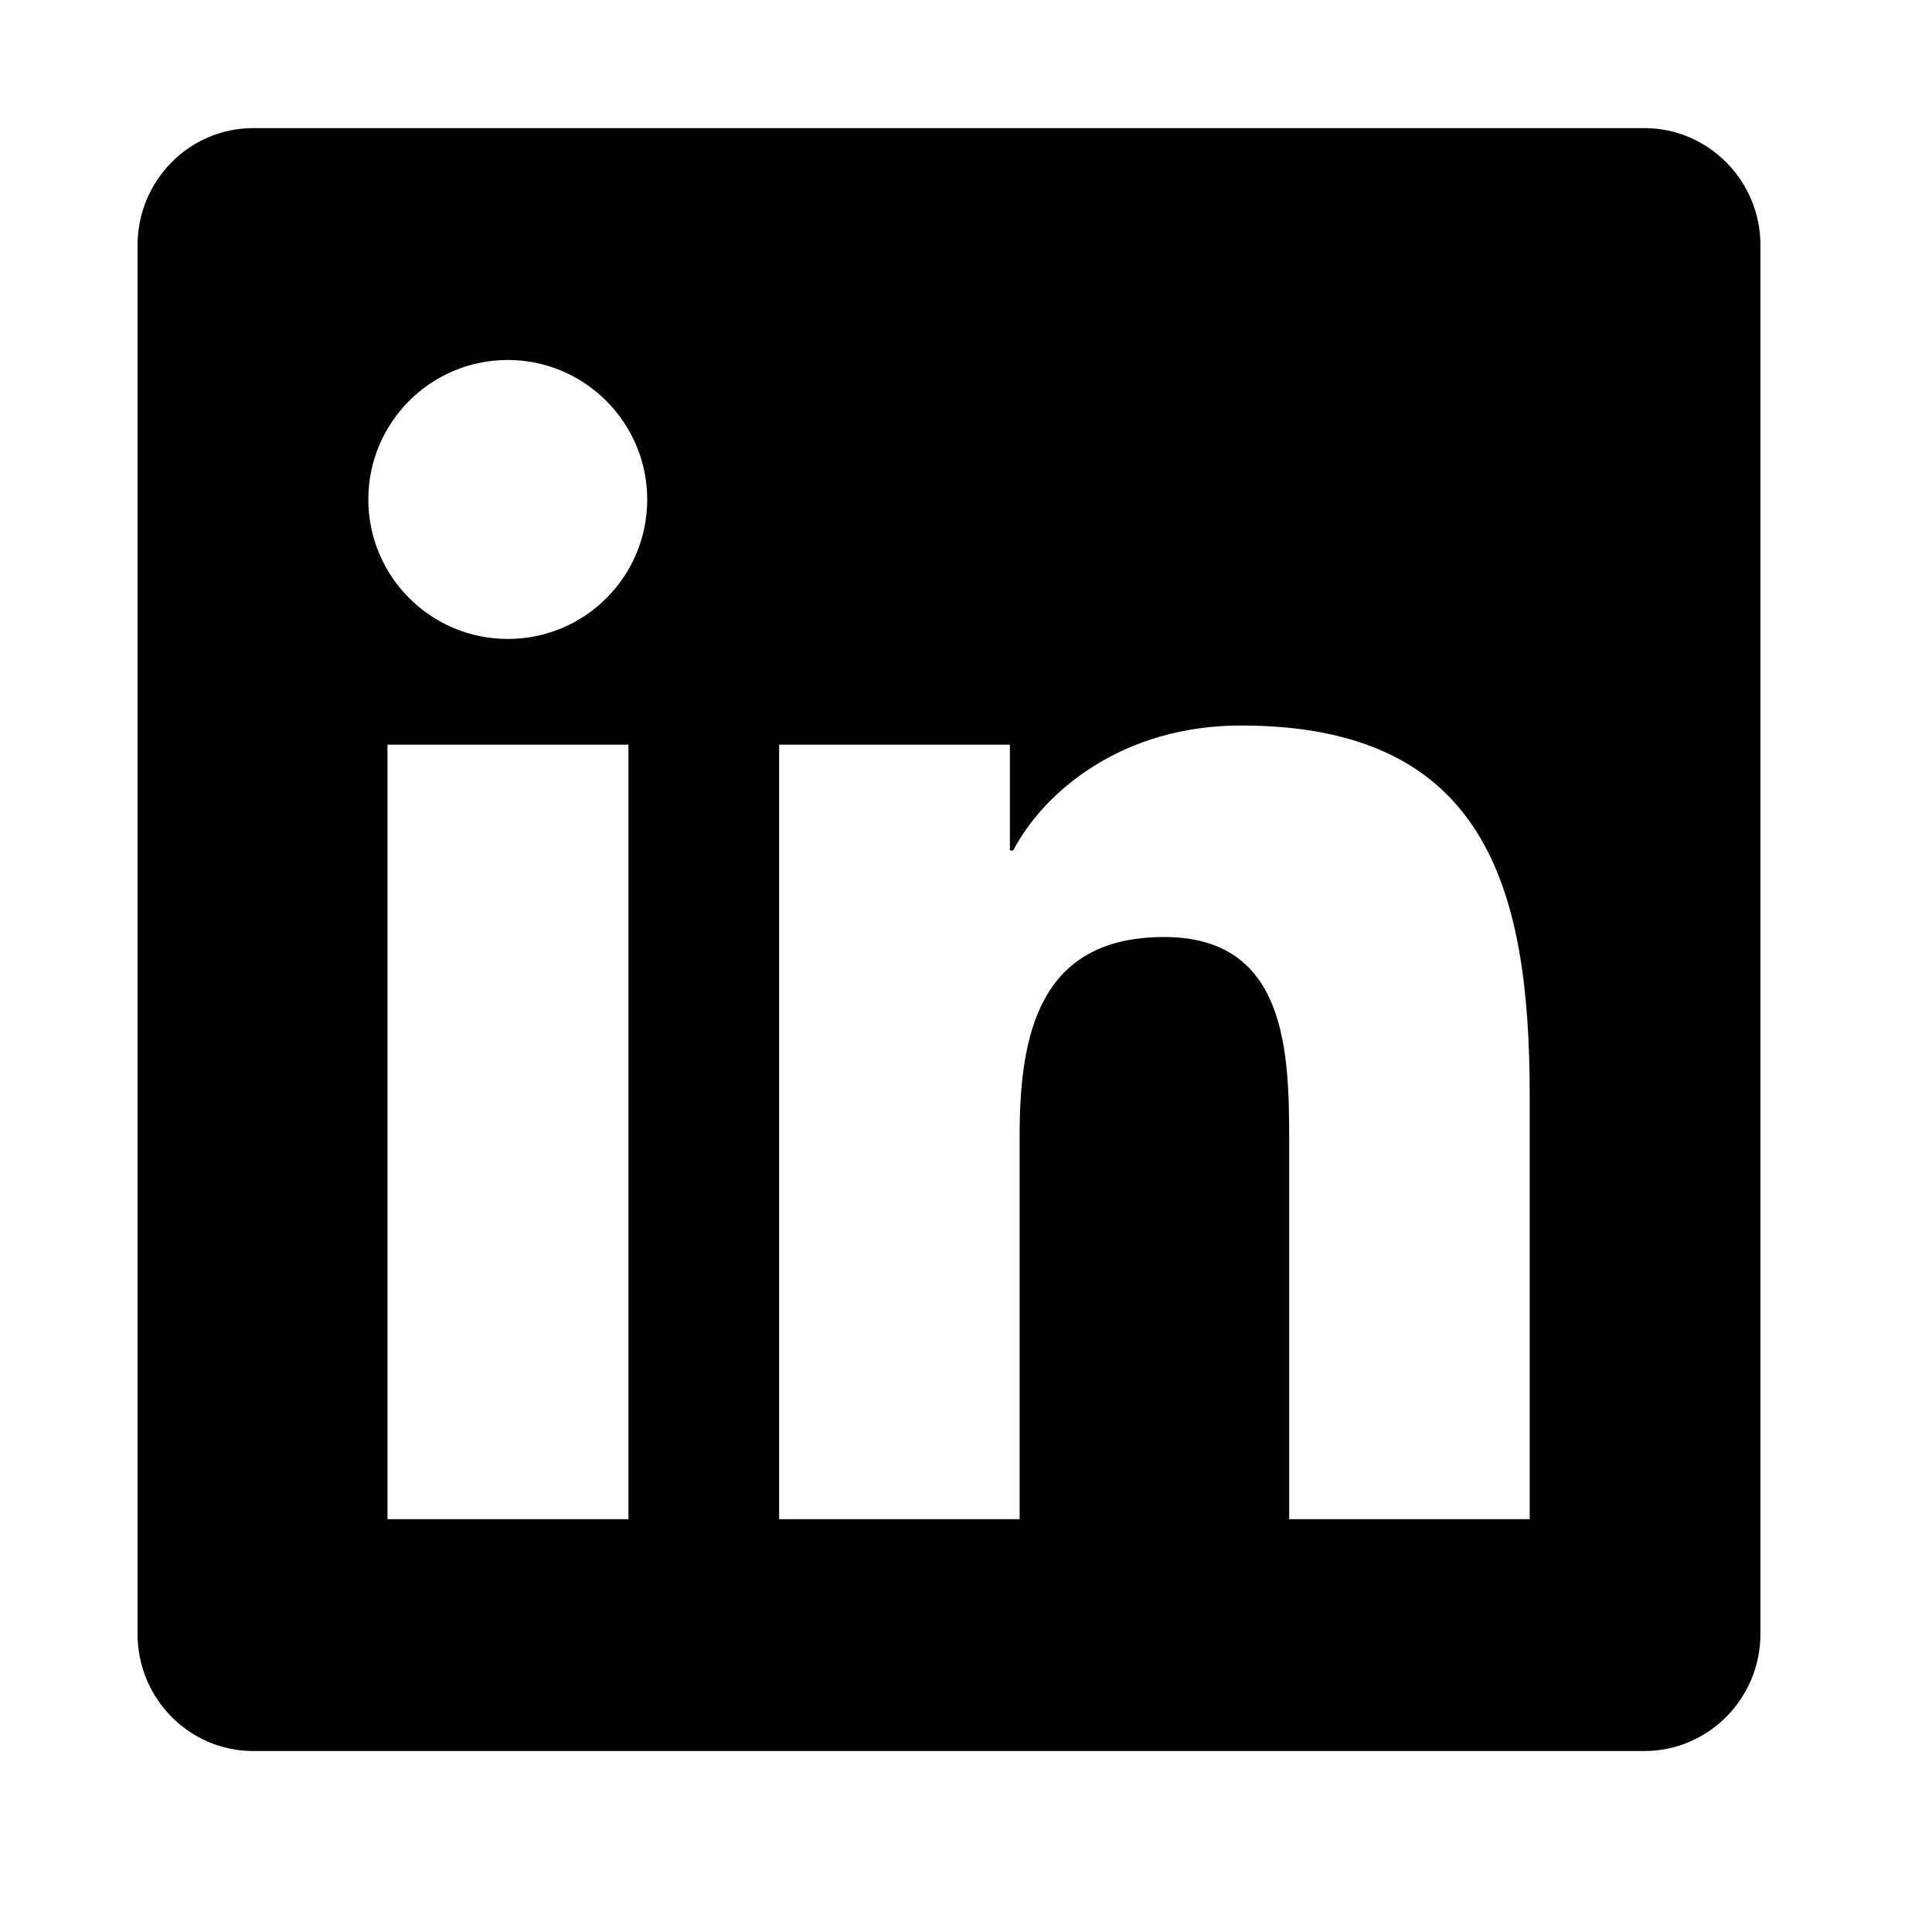
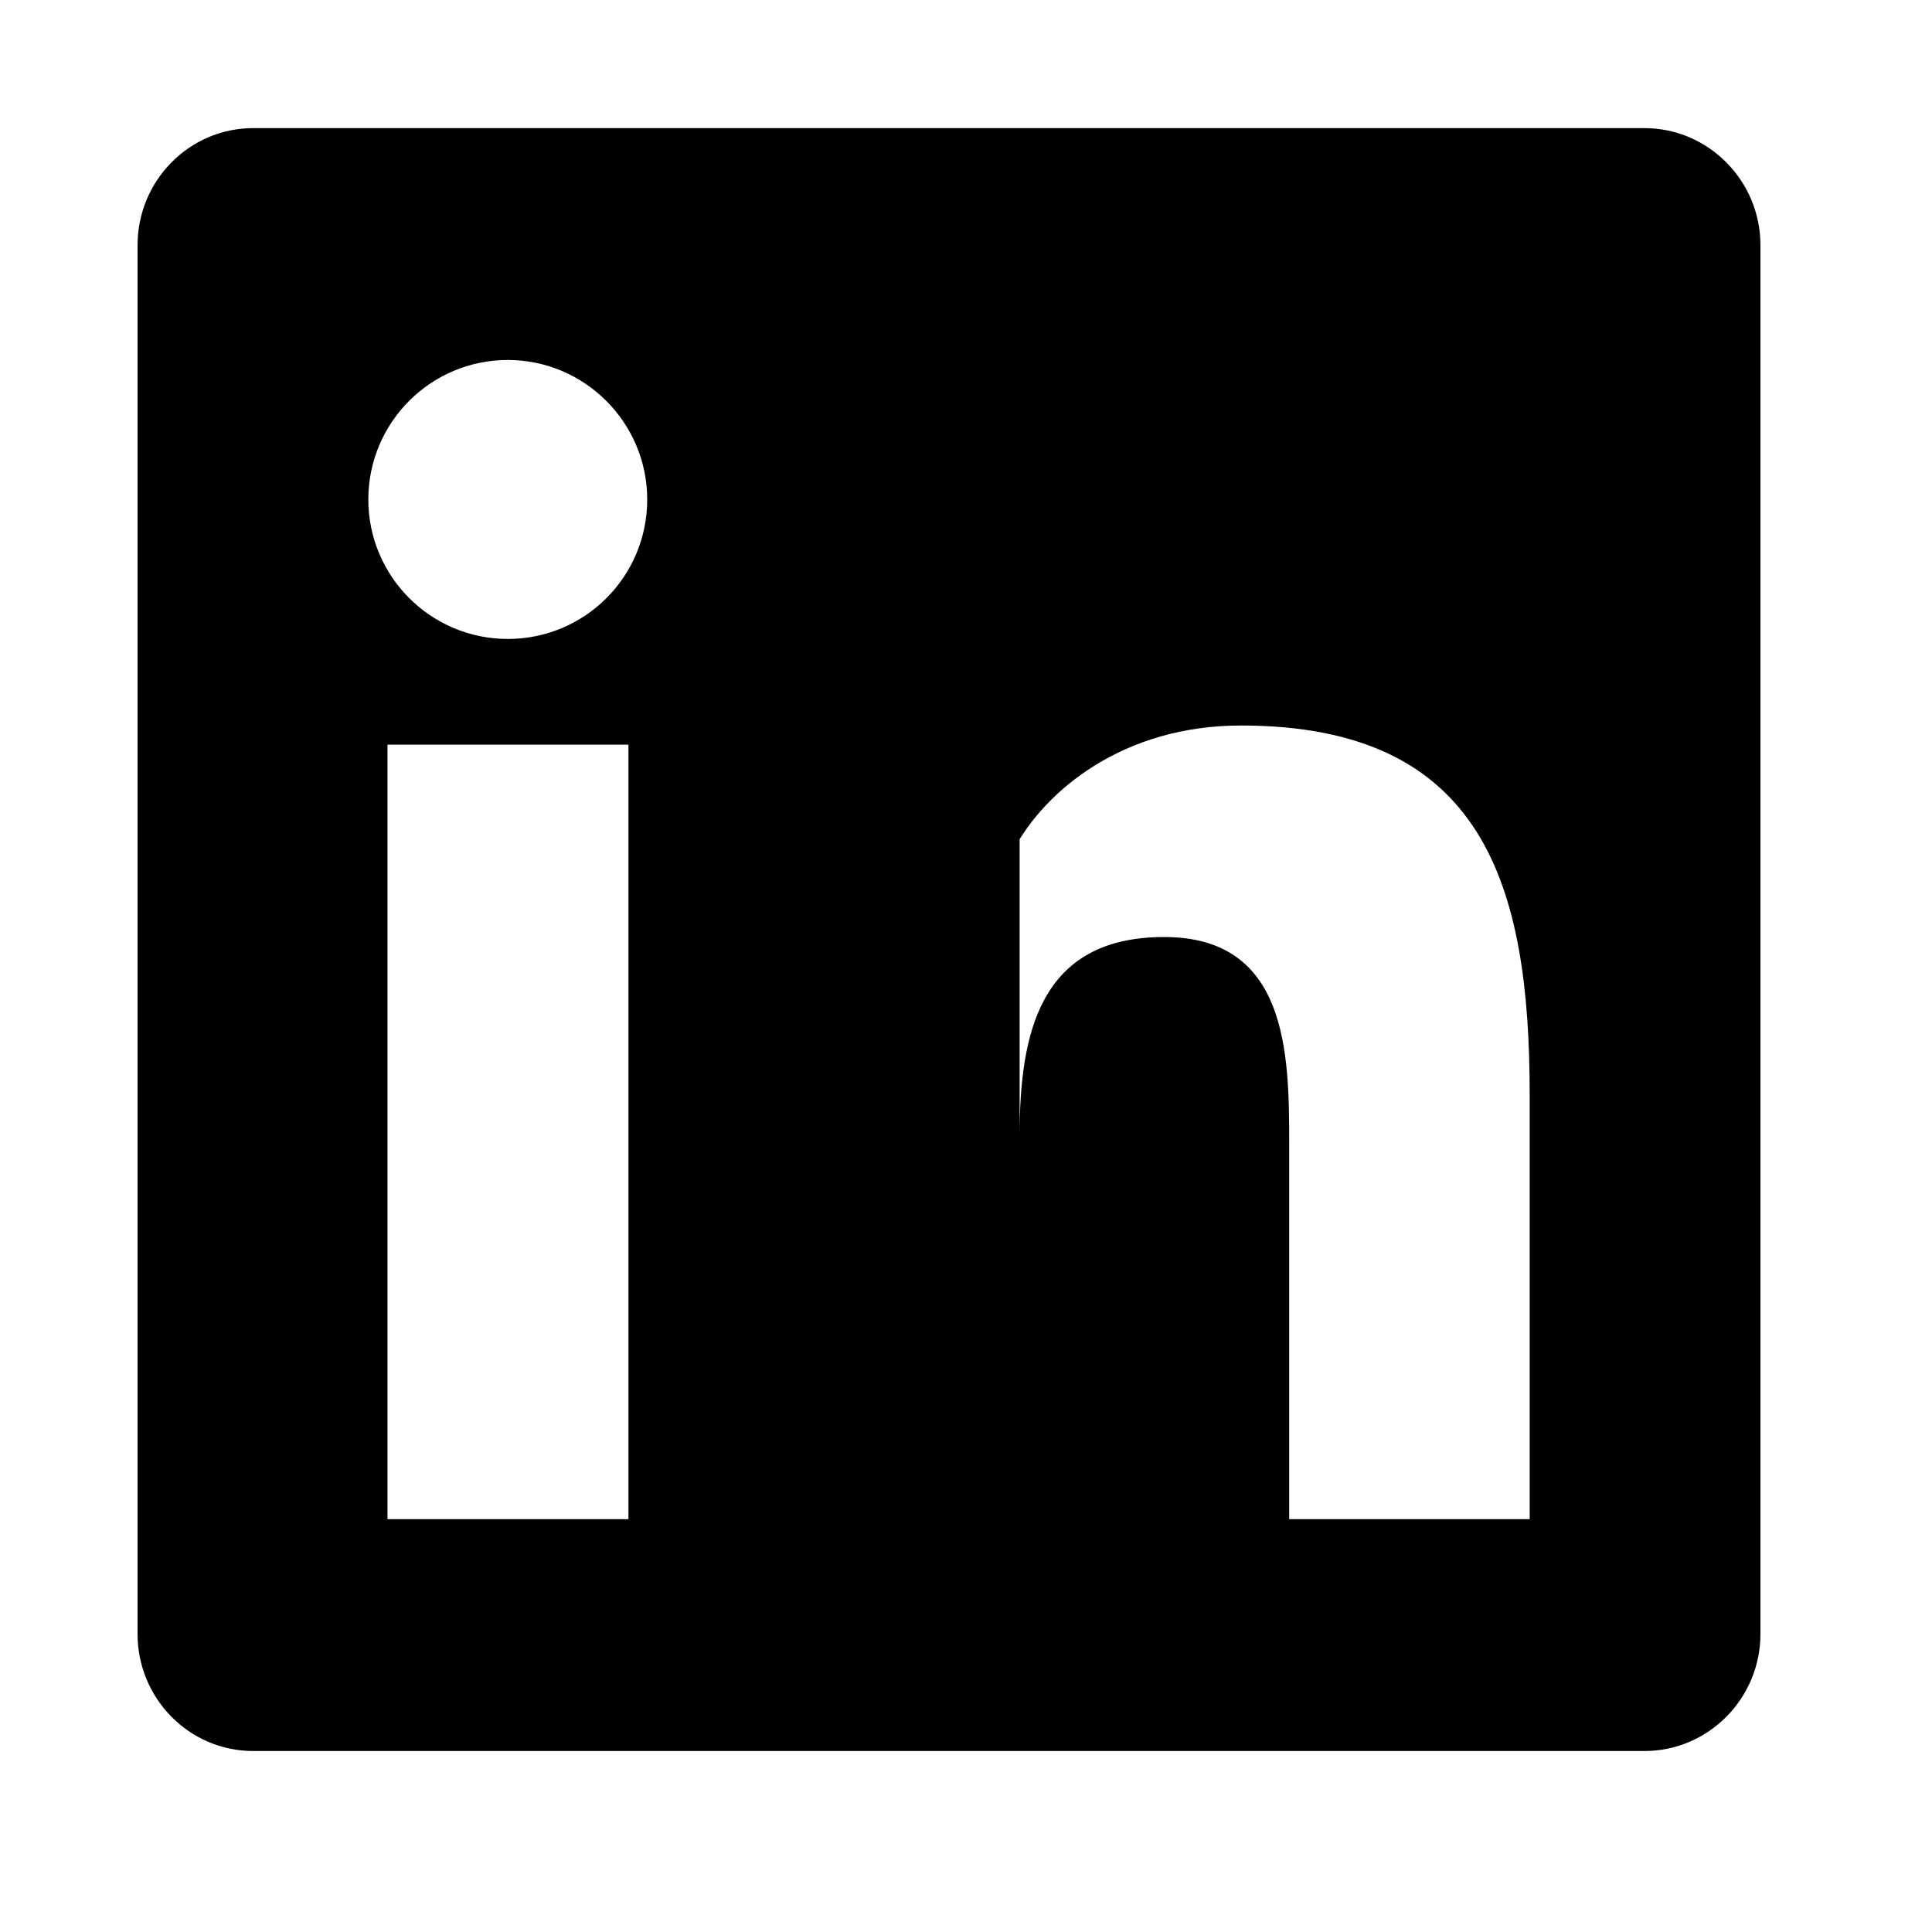
<svg xmlns="http://www.w3.org/2000/svg" width="25" height="25" viewBox="0 0 25 25" fill="none">
-   <path d="M21.28 1.658H3.275C2.45 1.658 1.78 2.338 1.78 3.172V21.144C1.78 21.979 2.45 22.658 3.275 22.658H21.28C22.105 22.658 22.78 21.979 22.78 21.144V3.172C22.78 2.338 22.105 1.658 21.28 1.658ZM8.127 19.658H5.014V9.636H8.132V19.658H8.127ZM6.571 8.268C5.572 8.268 4.766 7.457 4.766 6.463C4.766 5.469 5.572 4.658 6.571 4.658C7.564 4.658 8.375 5.469 8.375 6.463C8.375 7.461 7.569 8.268 6.571 8.268ZM19.794 19.658H16.682V14.783C16.682 13.621 16.658 12.125 15.064 12.125C13.443 12.125 13.194 13.391 13.194 14.699V19.658H10.082V9.636H13.068V11.005H13.11C13.527 10.218 14.544 9.388 16.058 9.388C19.208 9.388 19.794 11.464 19.794 14.165V19.658Z" fill="black" />
+   <path d="M21.28 1.658H3.275C2.45 1.658 1.78 2.338 1.78 3.172V21.144C1.78 21.979 2.45 22.658 3.275 22.658H21.28C22.105 22.658 22.78 21.979 22.78 21.144V3.172C22.78 2.338 22.105 1.658 21.28 1.658ZM8.127 19.658H5.014V9.636H8.132V19.658H8.127ZM6.571 8.268C5.572 8.268 4.766 7.457 4.766 6.463C4.766 5.469 5.572 4.658 6.571 4.658C7.564 4.658 8.375 5.469 8.375 6.463C8.375 7.461 7.569 8.268 6.571 8.268ZM19.794 19.658H16.682V14.783C16.682 13.621 16.658 12.125 15.064 12.125C13.443 12.125 13.194 13.391 13.194 14.699V19.658V9.636H13.068V11.005H13.11C13.527 10.218 14.544 9.388 16.058 9.388C19.208 9.388 19.794 11.464 19.794 14.165V19.658Z" fill="black" />
</svg>